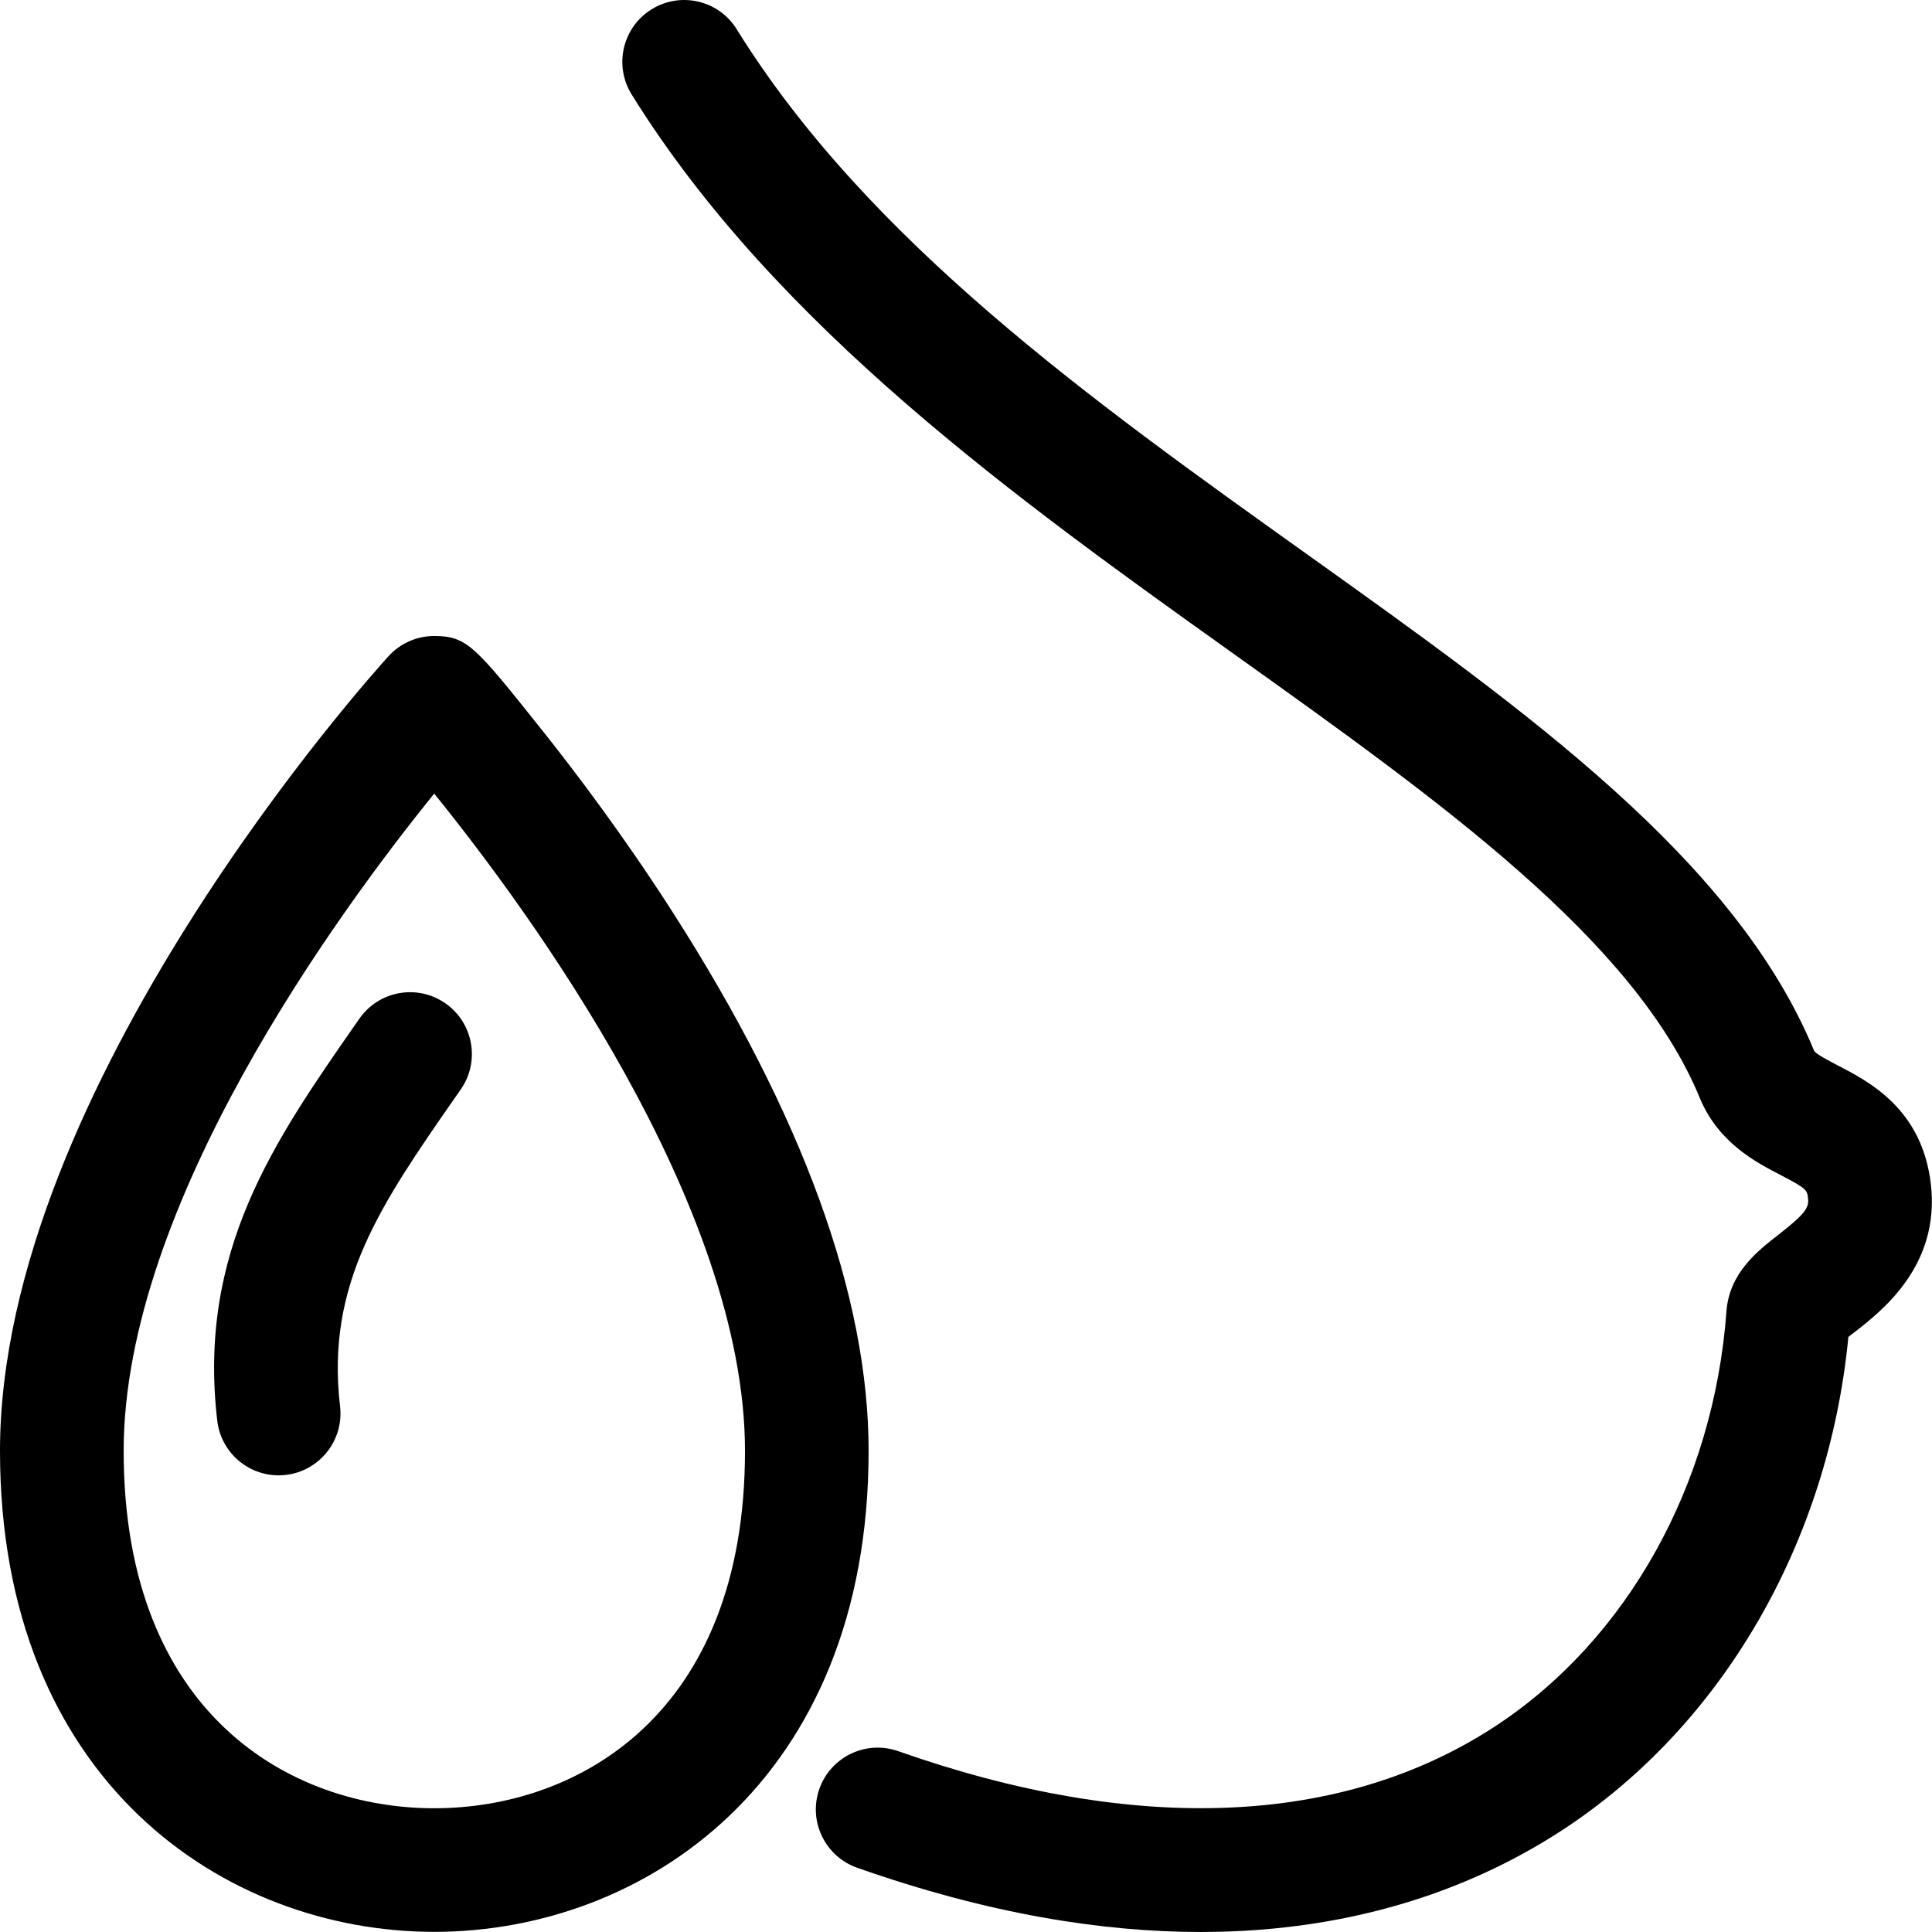
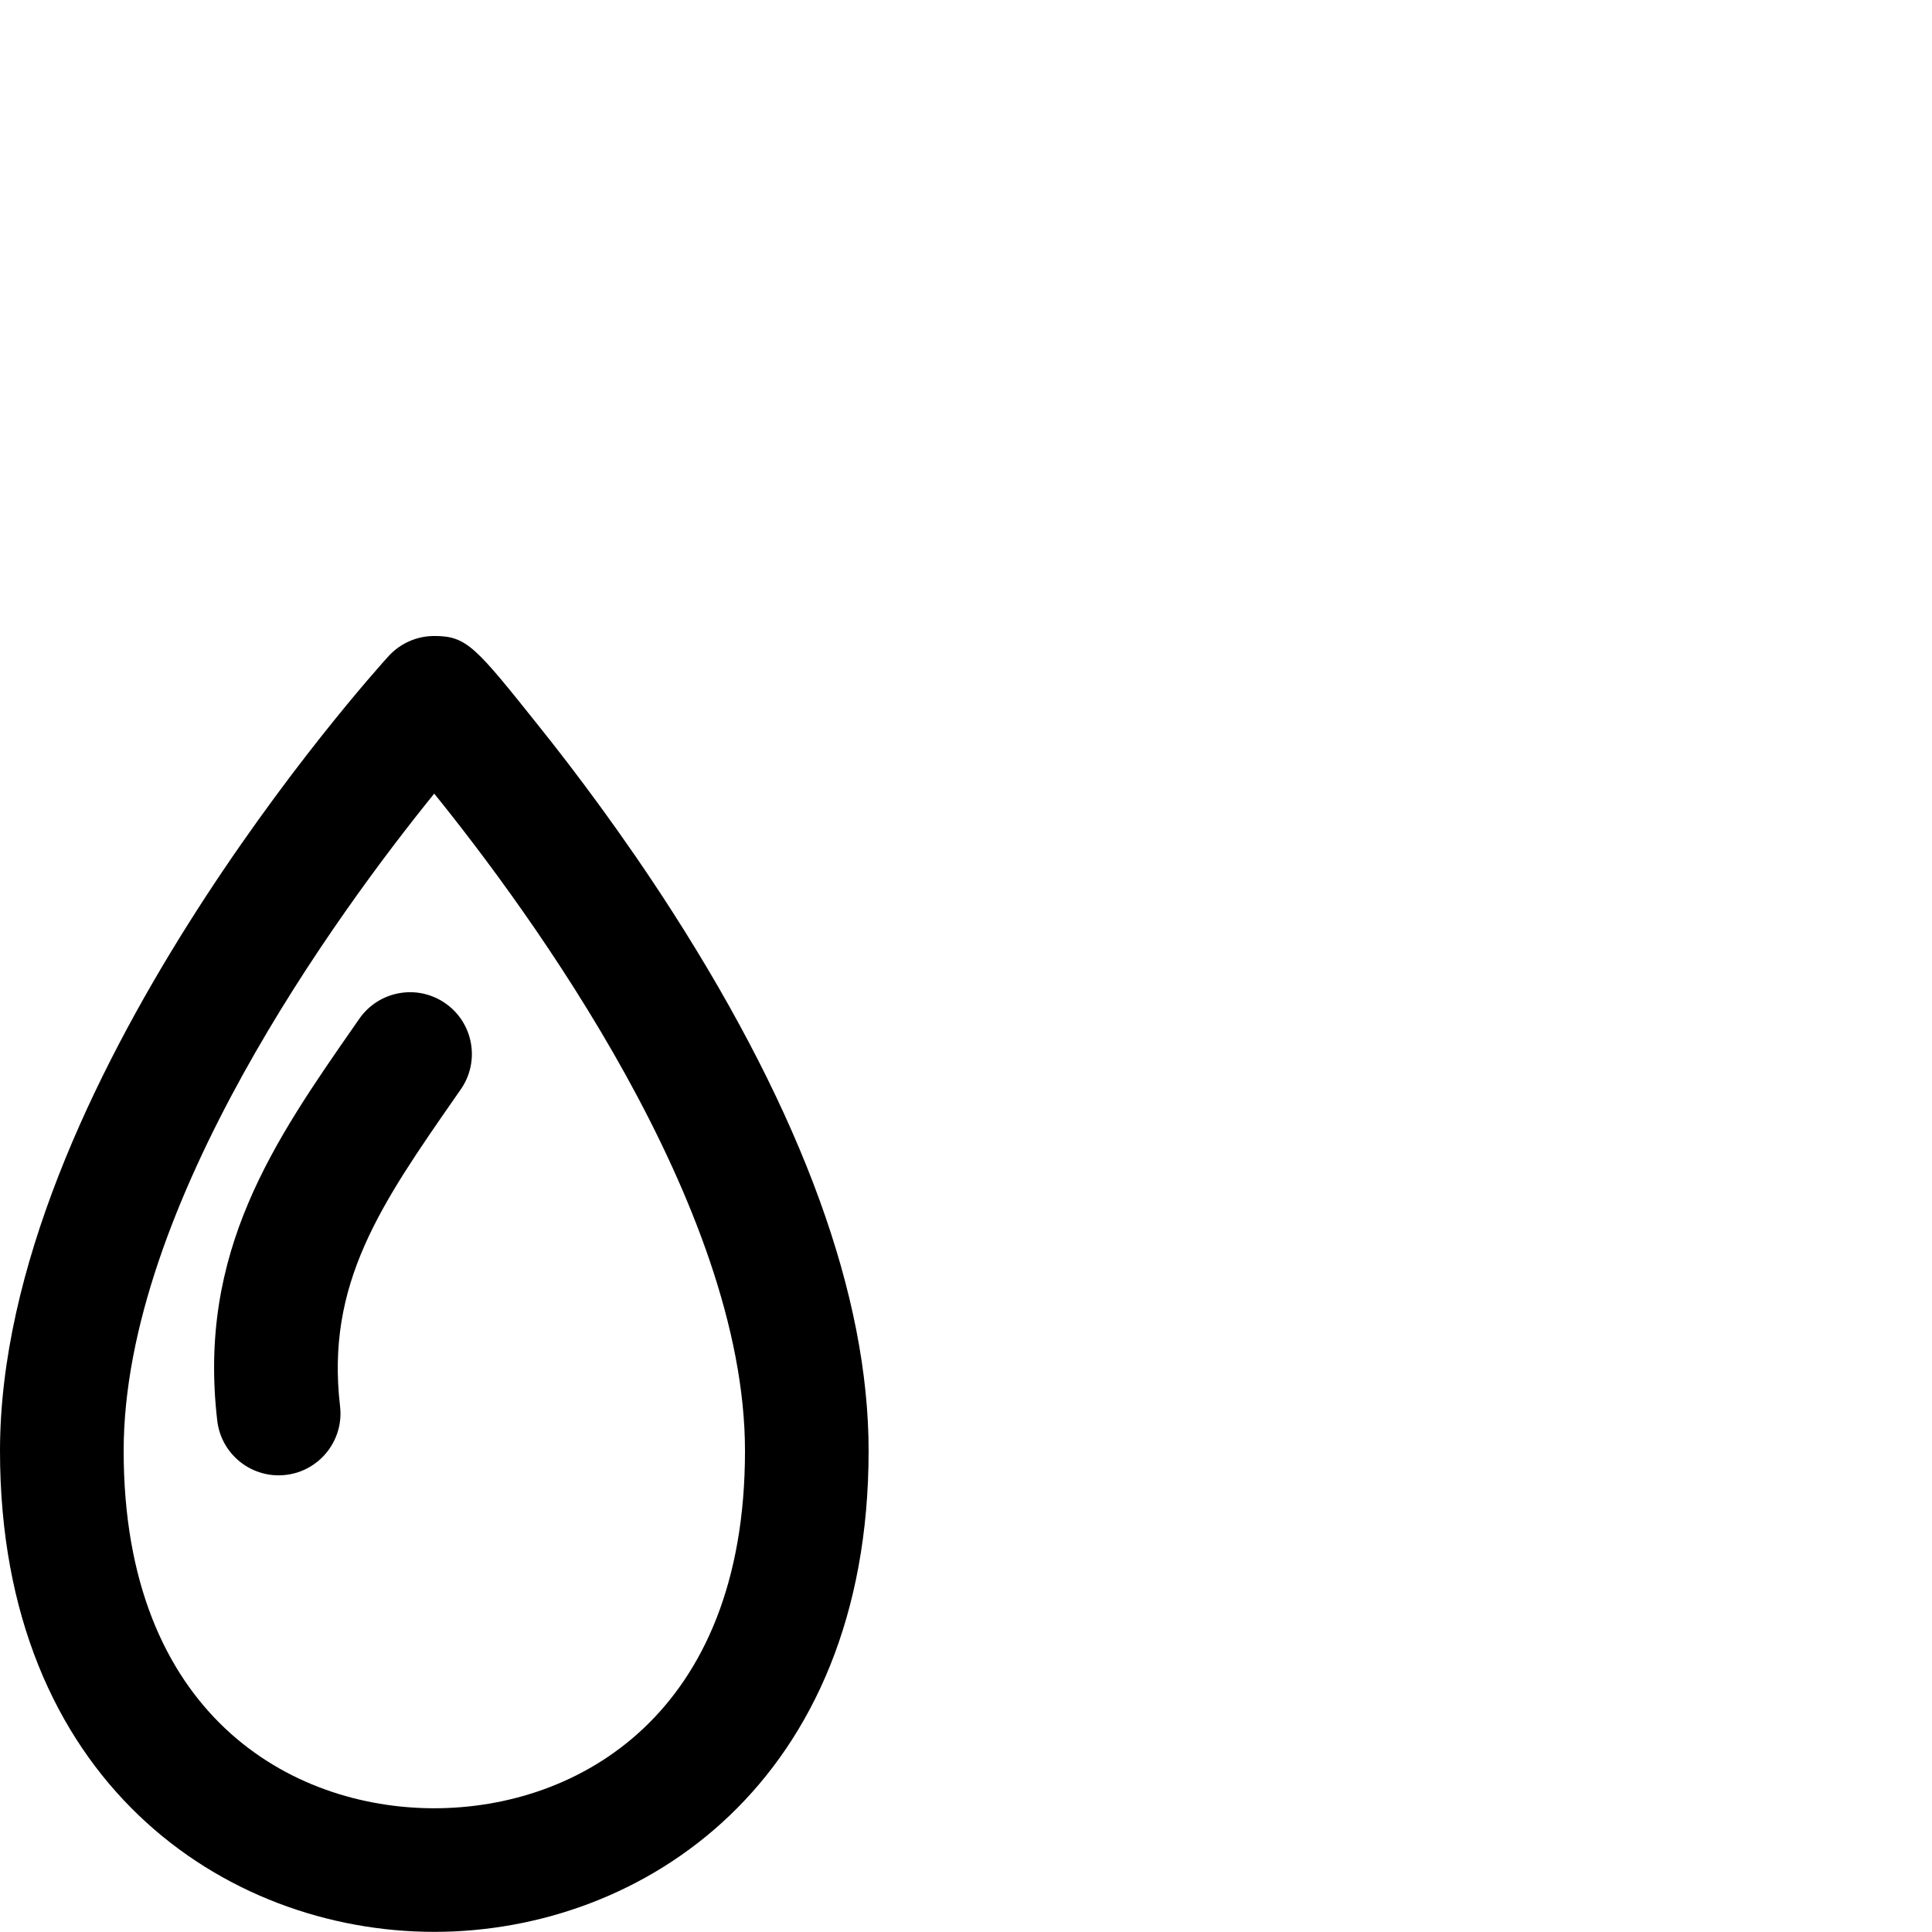
<svg xmlns="http://www.w3.org/2000/svg" width="512" height="512" viewBox="0 0 512 512" fill="none">
-   <path d="M318.181 511.997C292.146 511.997 261.911 507.216 227.149 494.97C218.621 491.962 214.128 482.606 217.141 474.08C220.138 465.544 229.512 461.08 238.028 464.071C301.028 486.267 355.72 483.985 396.208 457.505C431.228 434.583 454.149 393.47 457.528 347.508C458.282 337.34 465.818 331.473 471.329 327.195C478.385 321.695 479.432 320.051 479.15 317.594C478.908 315.41 478.856 315.012 471.969 311.445C465.349 308.02 455.364 302.848 450.45 290.938C433.208 249.133 381.72 212.375 327.208 173.473C270.235 132.793 205.657 86.698 167.391 25.026C162.617 17.339 164.988 7.233 172.671 2.468C180.375 -2.306 190.465 0.054 195.231 7.749C230.044 63.831 289.126 106.011 346.251 146.797C404.711 188.523 459.919 227.941 480.748 278.441C481.092 279.27 484.963 281.273 487.038 282.348C495.408 286.688 509.428 293.945 511.701 313.868C514.158 335.371 498.822 347.316 491.459 353.047C490.9 353.48 490.357 353.891 489.842 354.289C484.607 408.59 456.528 457.196 414.153 484.915C392.716 498.946 361.2 511.997 318.181 511.997Z" fill="black" />
  <path d="M115.07 511.961C59.652 511.961 0 472.084 0 384.506C0 288.192 98.75 178.521 102.957 173.903C104.493 172.215 106.365 170.866 108.452 169.943C110.539 169.021 112.796 168.544 115.078 168.544C123.738 168.544 125.966 171.329 143.325 193.083C152.013 203.962 165.118 221.223 178.255 241.72C212.72 295.505 230.192 343.541 230.192 384.506C230.185 472.084 170.517 511.963 115.071 511.963L115.07 511.961ZM115.07 210.316C89.574 241.816 32.77 319.325 32.77 384.505C32.77 454.407 77.105 479.208 115.078 479.208C153.067 479.208 197.431 454.408 197.431 384.505C197.423 319.458 140.493 241.754 115.07 210.316Z" fill="black" />
  <path d="M73.825 390.98C65.634 390.98 58.552 384.84 57.575 376.5C52.321 331.625 72.634 302.43 94.153 271.52L95.22 269.984C100.392 262.547 110.599 260.711 118.024 265.887C125.454 271.051 127.282 281.254 122.118 288.684L121.044 290.227C100.88 319.207 86.31 340.152 90.118 372.684C91.173 381.672 84.739 389.809 75.751 390.867C75.103 390.937 74.461 390.98 73.825 390.98Z" fill="black" />
</svg>